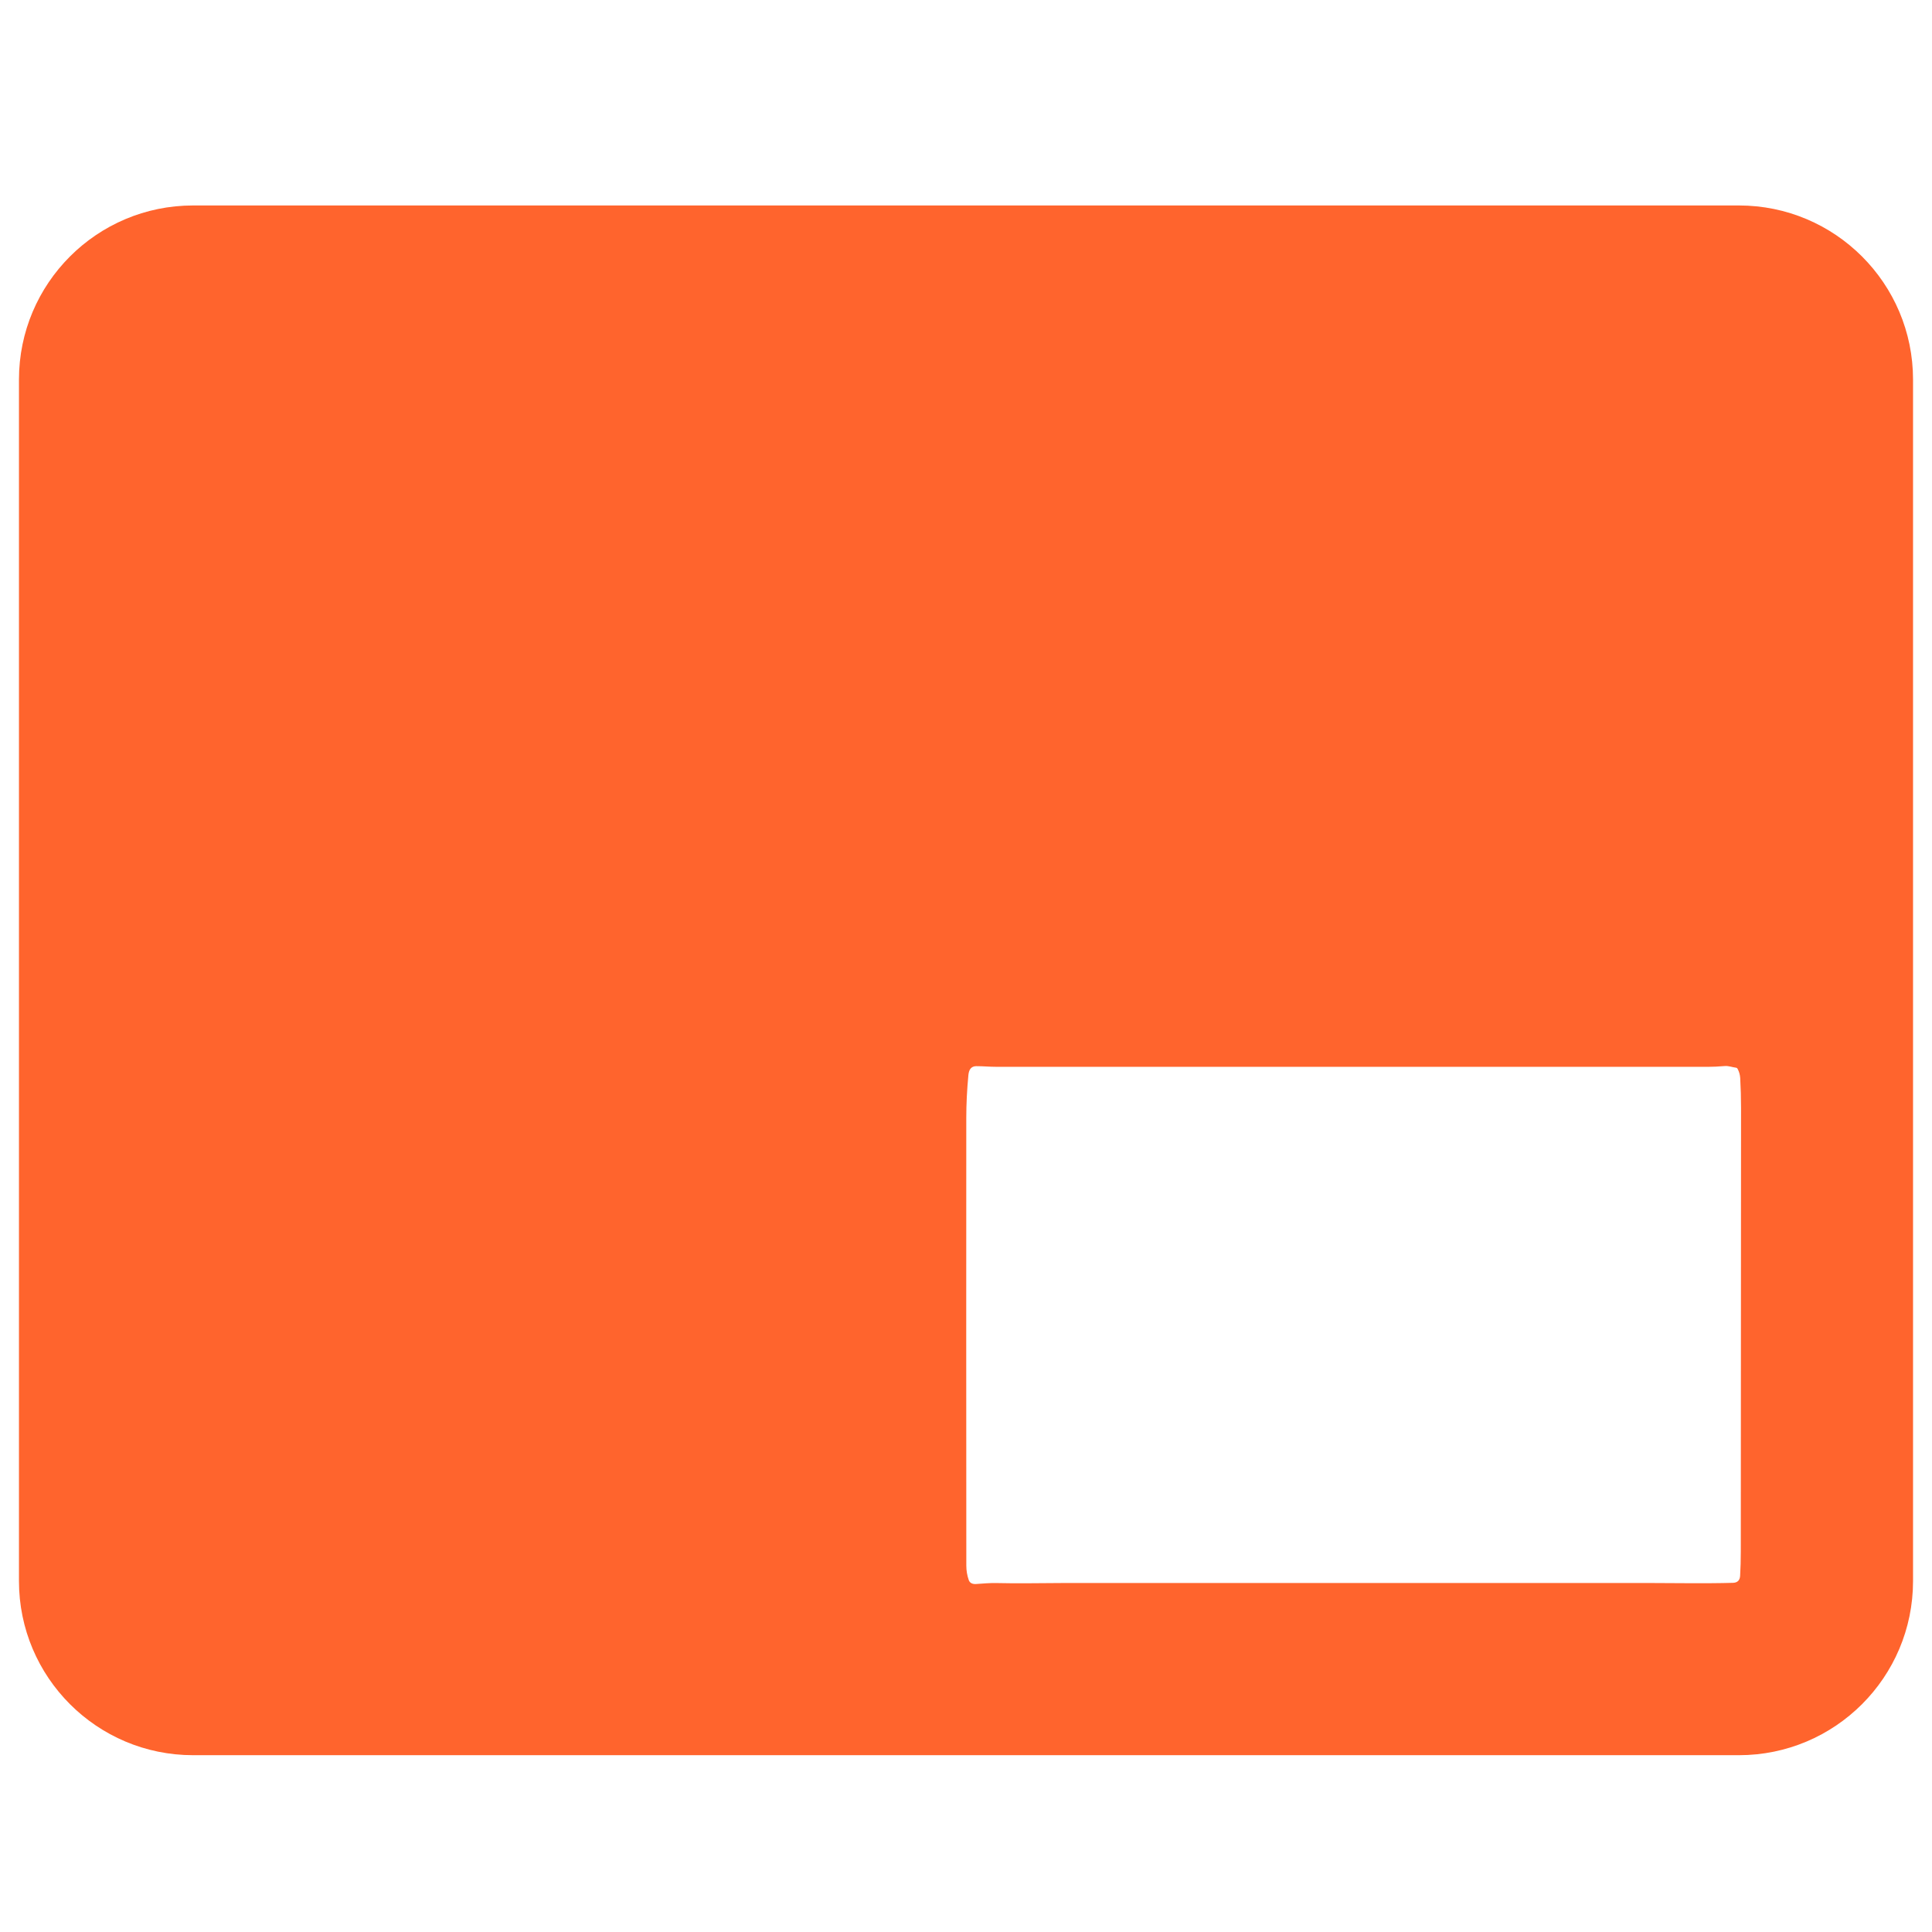
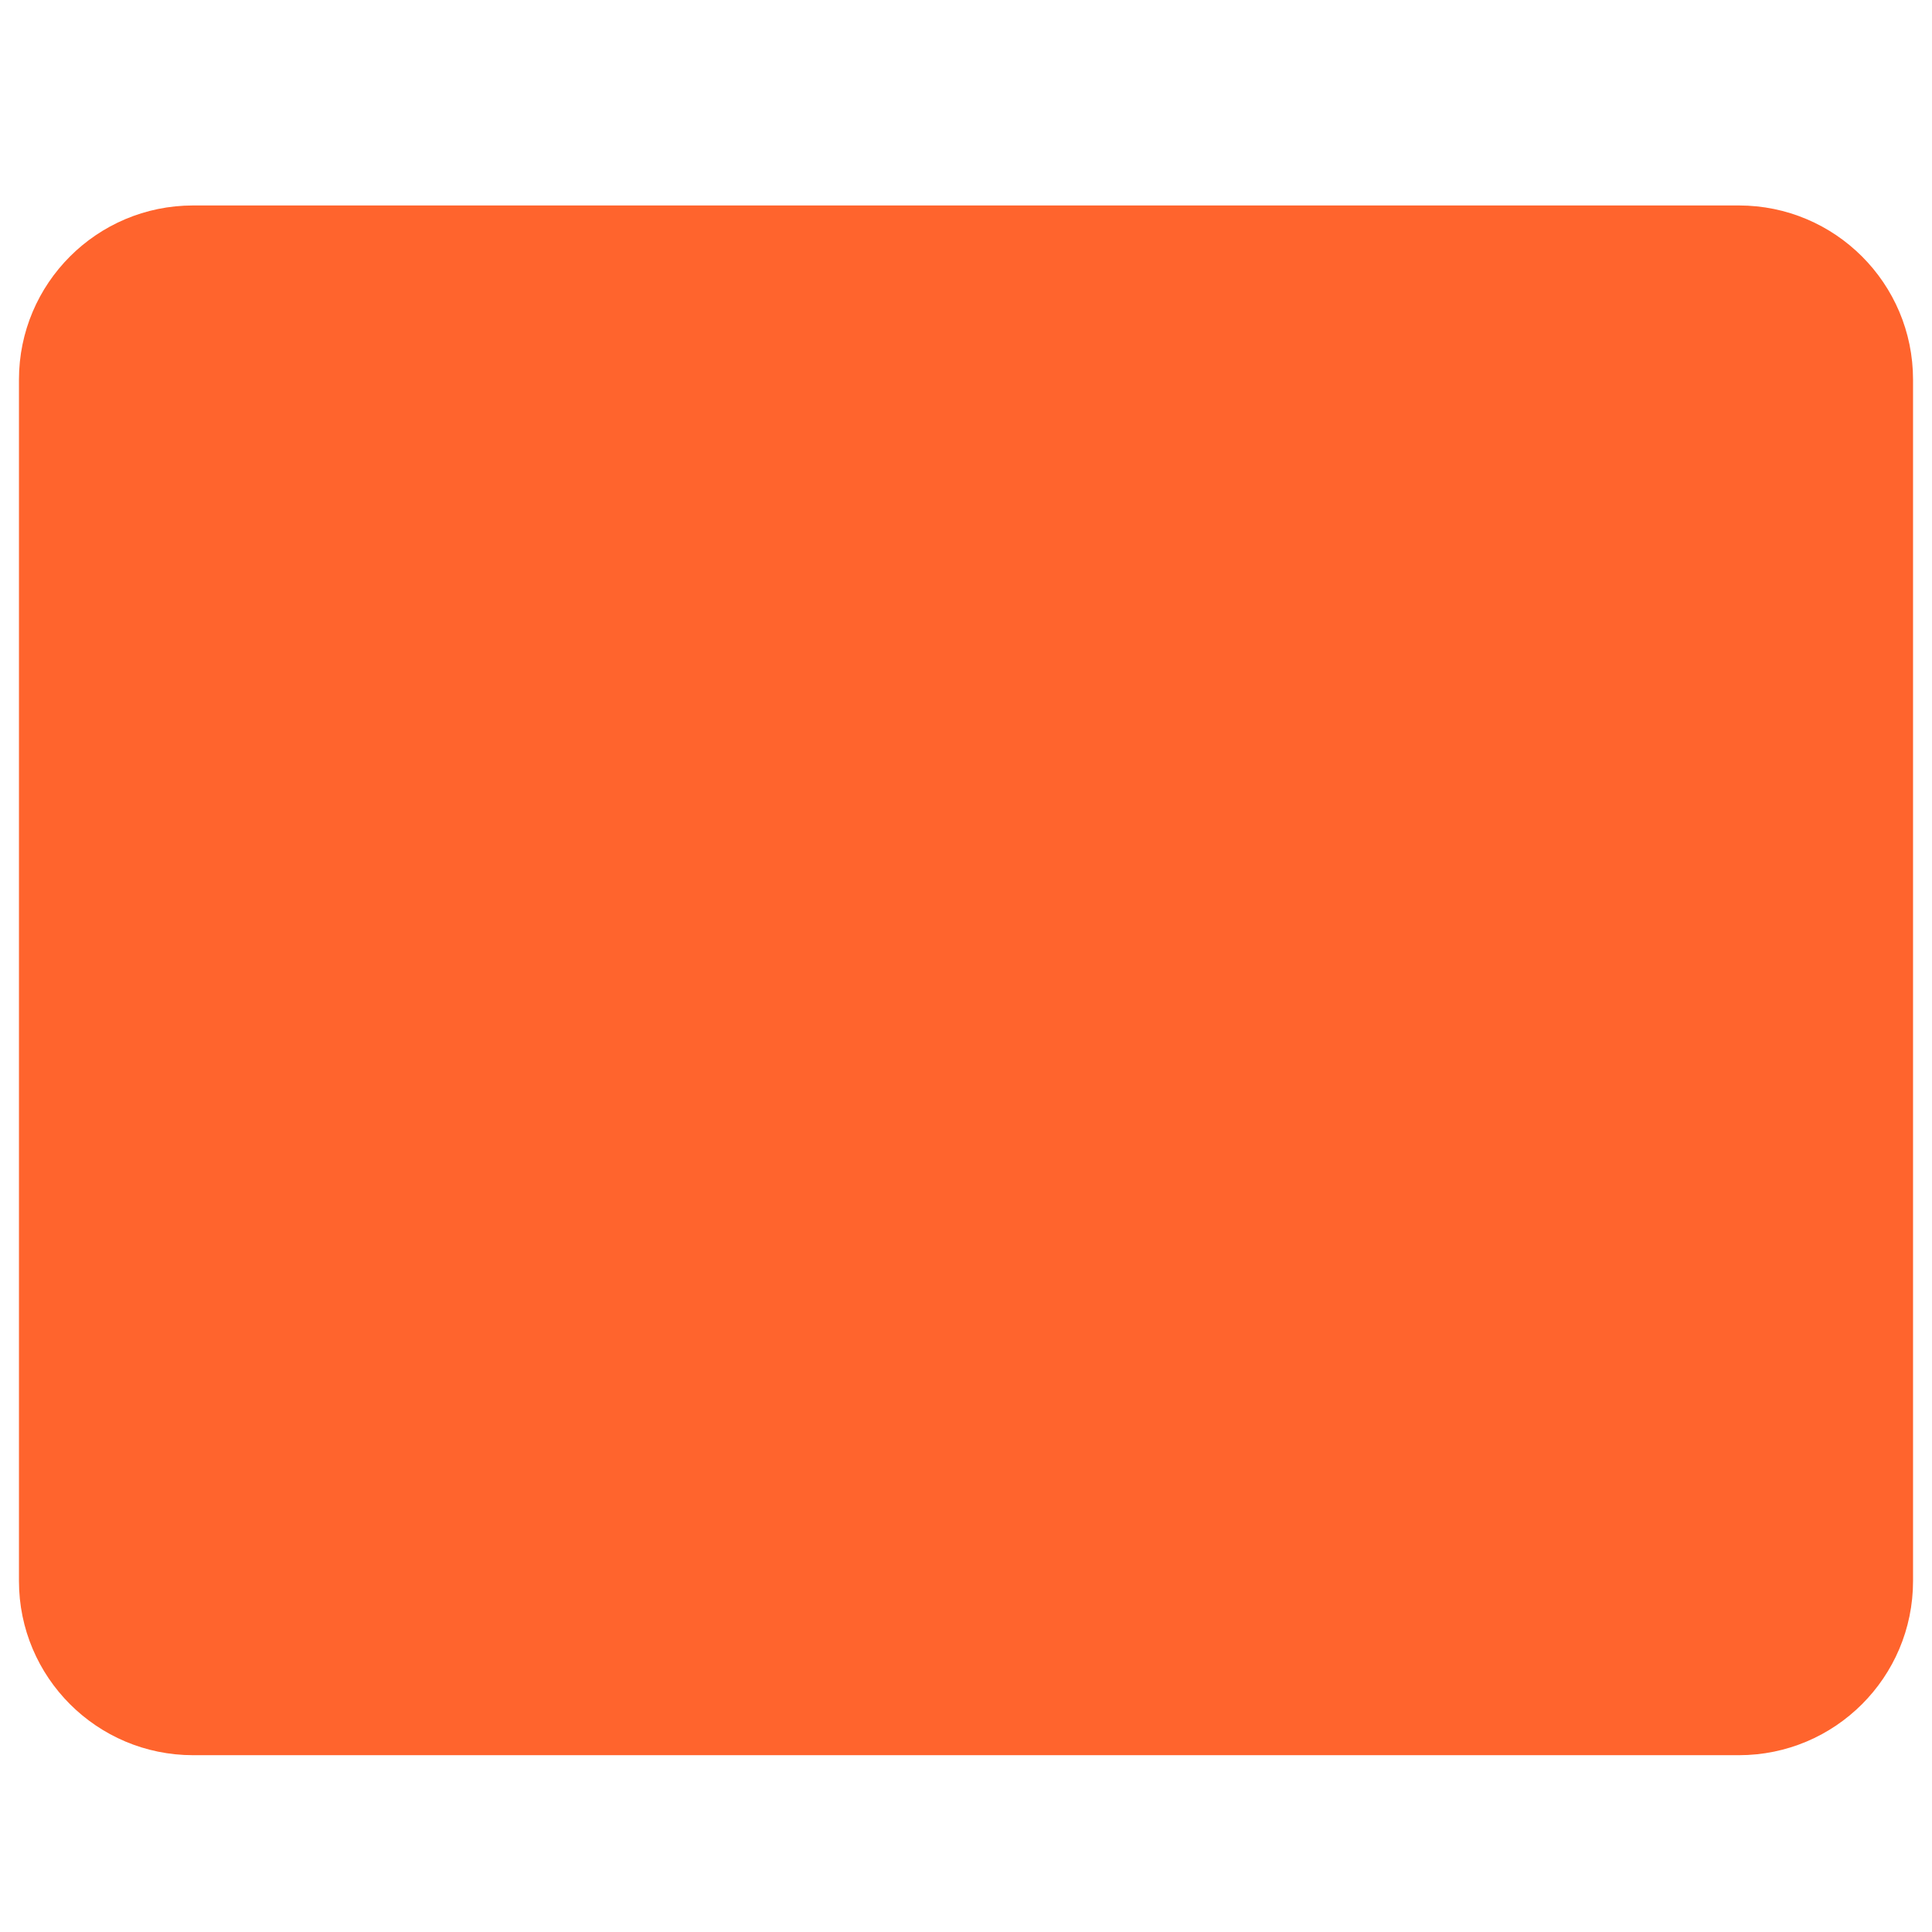
<svg xmlns="http://www.w3.org/2000/svg" id="watermarking" viewBox="0 0 1024 1023.8">
  <defs>
    <style>
      .cls-1 {
        fill: #ff642d;
      }
    </style>
  </defs>
-   <path class="cls-1" d="M1013.95,837.98c0,50.98-41.33,92.31-92.31,92.31H102.36c-50.98,0-92.31-41.33-92.31-92.31h0V201.21c0-50.98,41.33-92.31,92.31-92.31H921.64c50.98,0,92.31,41.33,92.31,92.31h0V837.98Zm-496.44-272.9c-2.94,.01-3.98,2.01-4.25,4.78-.74,7.84-1.11,15.35-1.11,22.54-.04,75.76-.04,154.92,.02,237.47,0,2.6,.44,5.14,1.3,7.62,.59,1.67,2.2,2.18,3.82,2.07,3.71-.25,7.4-.61,11.14-.51,11.55,.3,22.95-.02,34.45-.02,104.43,0,208.86,0,313.29,0,10.06,0,28.34,.31,42.29-.1,2.42-.06,3.7-1.3,3.84-3.71,.24-4.11,.36-8.41,.36-12.91,.07-78.35,.11-156.69,.13-235.03,0-5.39-.15-10.69-.44-15.89-.11-1.75-.57-3.39-1.39-4.9-.19-.36-.49-.56-.89-.6-2.07-.26-3.79-1.04-5.97-.86-3.3,.27-6.22,.41-8.76,.41-125.79-.04-251.59-.04-377.38-.01-3.54,0-6.92-.35-10.47-.34Z" />
+   <path class="cls-1" d="M1013.95,837.98c0,50.98-41.33,92.31-92.31,92.31H102.36c-50.98,0-92.31-41.33-92.31-92.31h0V201.21c0-50.98,41.33-92.31,92.31-92.31H921.64c50.98,0,92.31,41.33,92.31,92.31h0V837.98Zm-496.44-272.9Z" />
</svg>